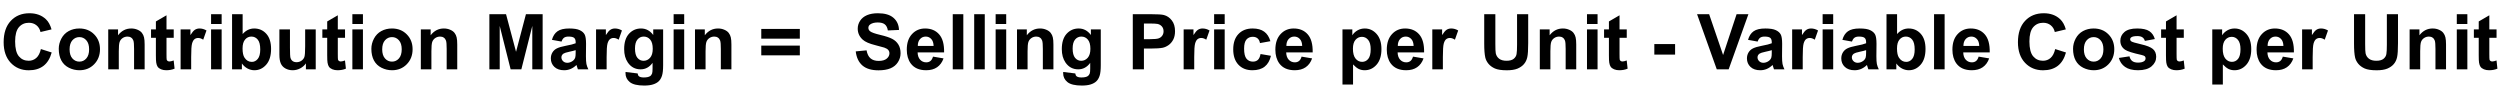
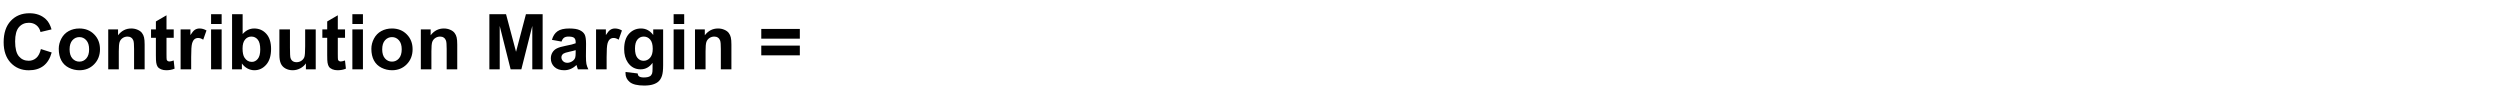
<svg xmlns="http://www.w3.org/2000/svg" width="649" height="23" viewBox="0 0 649 23" fill="none">
  <path d="M10.615 12.736L13.418 13.625C12.988 15.188 12.272 16.35 11.27 17.111C10.273 17.866 9.007 18.244 7.471 18.244C5.57 18.244 4.007 17.596 2.783 16.301C1.559 14.999 0.947 13.221 0.947 10.969C0.947 8.586 1.562 6.737 2.793 5.422C4.023 4.1 5.641 3.439 7.646 3.439C9.398 3.439 10.82 3.957 11.914 4.992C12.565 5.604 13.053 6.483 13.379 7.629L10.518 8.312C10.348 7.57 9.993 6.984 9.453 6.555C8.919 6.125 8.268 5.91 7.5 5.91C6.439 5.91 5.576 6.291 4.912 7.053C4.255 7.814 3.926 9.048 3.926 10.754C3.926 12.564 4.251 13.853 4.902 14.621C5.553 15.389 6.4 15.773 7.441 15.773C8.21 15.773 8.87 15.529 9.424 15.041C9.977 14.553 10.374 13.784 10.615 12.736ZM15.254 12.668C15.254 11.757 15.479 10.874 15.928 10.021C16.377 9.169 17.012 8.518 17.832 8.068C18.659 7.619 19.58 7.395 20.596 7.395C22.165 7.395 23.451 7.906 24.453 8.928C25.456 9.943 25.957 11.229 25.957 12.785C25.957 14.354 25.449 15.656 24.434 16.691C23.424 17.72 22.152 18.234 20.615 18.234C19.665 18.234 18.756 18.02 17.891 17.59C17.031 17.16 16.377 16.532 15.928 15.705C15.479 14.872 15.254 13.859 15.254 12.668ZM18.066 12.815C18.066 13.843 18.311 14.631 18.799 15.178C19.287 15.725 19.889 15.998 20.605 15.998C21.322 15.998 21.921 15.725 22.402 15.178C22.891 14.631 23.135 13.837 23.135 12.795C23.135 11.779 22.891 10.998 22.402 10.451C21.921 9.904 21.322 9.631 20.605 9.631C19.889 9.631 19.287 9.904 18.799 10.451C18.311 10.998 18.066 11.786 18.066 12.815ZM37.549 18H34.805V12.707C34.805 11.587 34.746 10.865 34.629 10.539C34.512 10.207 34.32 9.95 34.053 9.768C33.792 9.585 33.477 9.494 33.105 9.494C32.63 9.494 32.204 9.624 31.826 9.885C31.449 10.145 31.188 10.49 31.045 10.92C30.908 11.35 30.84 12.144 30.84 13.303V18H28.096V7.629H30.645V9.152C31.549 7.98 32.689 7.395 34.062 7.395C34.668 7.395 35.221 7.505 35.723 7.727C36.224 7.941 36.602 8.218 36.855 8.557C37.116 8.895 37.295 9.279 37.393 9.709C37.497 10.139 37.549 10.754 37.549 11.555V18ZM45.098 7.629V9.816H43.223V13.996C43.223 14.842 43.239 15.337 43.272 15.48C43.31 15.617 43.392 15.731 43.516 15.822C43.646 15.913 43.802 15.959 43.984 15.959C44.238 15.959 44.606 15.871 45.088 15.695L45.322 17.824C44.684 18.098 43.962 18.234 43.154 18.234C42.66 18.234 42.214 18.153 41.816 17.99C41.419 17.821 41.126 17.606 40.938 17.346C40.755 17.079 40.628 16.721 40.557 16.271C40.498 15.953 40.469 15.308 40.469 14.338V9.816H39.209V7.629H40.469V5.568L43.223 3.967V7.629H45.098ZM49.629 18H46.885V7.629H49.434V9.104C49.87 8.407 50.26 7.948 50.605 7.727C50.957 7.505 51.354 7.395 51.797 7.395C52.422 7.395 53.024 7.567 53.603 7.912L52.754 10.305C52.292 10.005 51.862 9.855 51.465 9.855C51.081 9.855 50.755 9.963 50.488 10.178C50.221 10.386 50.01 10.767 49.853 11.32C49.704 11.874 49.629 13.033 49.629 14.797V18ZM54.795 6.223V3.684H57.539V6.223H54.795ZM54.795 18V7.629H57.539V18H54.795ZM60.244 18V3.684H62.988V8.84C63.835 7.876 64.837 7.395 65.996 7.395C67.259 7.395 68.304 7.854 69.131 8.771C69.958 9.683 70.371 10.995 70.371 12.707C70.371 14.478 69.948 15.842 69.102 16.799C68.262 17.756 67.24 18.234 66.035 18.234C65.443 18.234 64.857 18.088 64.277 17.795C63.704 17.495 63.21 17.056 62.793 16.477V18H60.244ZM62.969 12.59C62.969 13.664 63.138 14.458 63.477 14.973C63.952 15.702 64.583 16.066 65.371 16.066C65.977 16.066 66.491 15.809 66.914 15.295C67.344 14.774 67.559 13.957 67.559 12.844C67.559 11.659 67.344 10.806 66.914 10.285C66.484 9.758 65.934 9.494 65.264 9.494C64.606 9.494 64.059 9.751 63.623 10.266C63.187 10.773 62.969 11.548 62.969 12.59ZM79.414 18V16.447C79.037 17.001 78.538 17.437 77.92 17.756C77.308 18.075 76.66 18.234 75.977 18.234C75.28 18.234 74.655 18.081 74.102 17.775C73.548 17.469 73.148 17.04 72.9 16.486C72.653 15.933 72.529 15.168 72.529 14.191V7.629H75.273V12.395C75.273 13.853 75.322 14.748 75.42 15.08C75.524 15.406 75.71 15.666 75.977 15.861C76.243 16.05 76.582 16.145 76.992 16.145C77.461 16.145 77.881 16.018 78.252 15.764C78.623 15.503 78.877 15.184 79.014 14.807C79.15 14.422 79.219 13.488 79.219 12.004V7.629H81.963V18H79.414ZM89.57 7.629V9.816H87.695V13.996C87.695 14.842 87.712 15.337 87.744 15.48C87.783 15.617 87.865 15.731 87.988 15.822C88.118 15.913 88.275 15.959 88.457 15.959C88.711 15.959 89.079 15.871 89.561 15.695L89.795 17.824C89.157 18.098 88.434 18.234 87.627 18.234C87.132 18.234 86.686 18.153 86.289 17.99C85.892 17.821 85.599 17.606 85.41 17.346C85.228 17.079 85.101 16.721 85.029 16.271C84.971 15.953 84.941 15.308 84.941 14.338V9.816H83.682V7.629H84.941V5.568L87.695 3.967V7.629H89.57ZM91.475 6.223V3.684H94.219V6.223H91.475ZM91.475 18V7.629H94.219V18H91.475ZM96.406 12.668C96.406 11.757 96.631 10.874 97.08 10.021C97.529 9.169 98.164 8.518 98.984 8.068C99.811 7.619 100.732 7.395 101.748 7.395C103.317 7.395 104.603 7.906 105.605 8.928C106.608 9.943 107.109 11.229 107.109 12.785C107.109 14.354 106.602 15.656 105.586 16.691C104.577 17.72 103.304 18.234 101.768 18.234C100.817 18.234 99.909 18.02 99.043 17.59C98.184 17.16 97.529 16.532 97.08 15.705C96.631 14.872 96.406 13.859 96.406 12.668ZM99.219 12.815C99.219 13.843 99.463 14.631 99.951 15.178C100.439 15.725 101.042 15.998 101.758 15.998C102.474 15.998 103.073 15.725 103.555 15.178C104.043 14.631 104.287 13.837 104.287 12.795C104.287 11.779 104.043 10.998 103.555 10.451C103.073 9.904 102.474 9.631 101.758 9.631C101.042 9.631 100.439 9.904 99.951 10.451C99.463 10.998 99.219 11.786 99.219 12.815ZM118.701 18H115.957V12.707C115.957 11.587 115.898 10.865 115.781 10.539C115.664 10.207 115.472 9.95 115.205 9.768C114.945 9.585 114.629 9.494 114.258 9.494C113.783 9.494 113.356 9.624 112.979 9.885C112.601 10.145 112.34 10.49 112.197 10.92C112.061 11.35 111.992 12.144 111.992 13.303V18H109.248V7.629H111.797V9.152C112.702 7.98 113.841 7.395 115.215 7.395C115.82 7.395 116.374 7.505 116.875 7.727C117.376 7.941 117.754 8.218 118.008 8.557C118.268 8.895 118.447 9.279 118.545 9.709C118.649 10.139 118.701 10.754 118.701 11.555V18ZM127.041 18V3.684H131.367L133.965 13.449L136.533 3.684H140.869V18H138.184V6.73L135.342 18H132.559L129.727 6.73V18H127.041ZM145.771 10.793L143.281 10.344C143.561 9.341 144.043 8.599 144.727 8.117C145.41 7.635 146.426 7.395 147.773 7.395C148.997 7.395 149.909 7.541 150.508 7.834C151.107 8.12 151.527 8.488 151.768 8.938C152.015 9.38 152.139 10.197 152.139 11.389L152.109 14.592C152.109 15.503 152.152 16.177 152.236 16.613C152.327 17.043 152.493 17.505 152.734 18H150.02C149.948 17.818 149.86 17.547 149.756 17.189C149.71 17.027 149.678 16.919 149.658 16.867C149.189 17.323 148.688 17.665 148.154 17.893C147.62 18.12 147.051 18.234 146.445 18.234C145.378 18.234 144.535 17.945 143.916 17.365C143.304 16.786 142.998 16.053 142.998 15.168C142.998 14.582 143.138 14.061 143.418 13.605C143.698 13.143 144.089 12.792 144.59 12.551C145.098 12.303 145.827 12.088 146.777 11.906C148.06 11.665 148.949 11.441 149.443 11.232V10.959C149.443 10.432 149.313 10.057 149.053 9.836C148.792 9.608 148.301 9.494 147.578 9.494C147.09 9.494 146.709 9.592 146.436 9.787C146.162 9.976 145.941 10.311 145.771 10.793ZM149.443 13.02C149.092 13.137 148.535 13.277 147.773 13.44C147.012 13.602 146.514 13.762 146.279 13.918C145.921 14.172 145.742 14.494 145.742 14.885C145.742 15.269 145.885 15.601 146.172 15.881C146.458 16.161 146.823 16.301 147.266 16.301C147.76 16.301 148.232 16.138 148.682 15.812C149.014 15.565 149.232 15.262 149.336 14.904C149.408 14.67 149.443 14.224 149.443 13.566V13.02ZM157.48 18H154.736V7.629H157.285V9.104C157.721 8.407 158.112 7.948 158.457 7.727C158.809 7.505 159.206 7.395 159.648 7.395C160.273 7.395 160.876 7.567 161.455 7.912L160.605 10.305C160.143 10.005 159.714 9.855 159.316 9.855C158.932 9.855 158.607 9.963 158.34 10.178C158.073 10.386 157.861 10.767 157.705 11.32C157.555 11.874 157.48 13.033 157.48 14.797V18ZM162.393 18.684L165.527 19.064C165.579 19.429 165.7 19.68 165.889 19.816C166.149 20.012 166.559 20.109 167.119 20.109C167.835 20.109 168.372 20.002 168.73 19.787C168.971 19.644 169.154 19.413 169.277 19.094C169.362 18.866 169.404 18.446 169.404 17.834V16.32C168.584 17.44 167.549 18 166.299 18C164.906 18 163.802 17.411 162.988 16.232C162.35 15.301 162.031 14.143 162.031 12.756C162.031 11.018 162.448 9.689 163.281 8.771C164.121 7.854 165.163 7.395 166.406 7.395C167.689 7.395 168.747 7.958 169.58 9.084V7.629H172.148V16.936C172.148 18.16 172.048 19.074 171.846 19.68C171.644 20.285 171.361 20.76 170.996 21.105C170.632 21.451 170.143 21.721 169.531 21.916C168.926 22.111 168.158 22.209 167.227 22.209C165.469 22.209 164.222 21.906 163.486 21.301C162.751 20.702 162.383 19.94 162.383 19.016C162.383 18.924 162.386 18.814 162.393 18.684ZM164.844 12.6C164.844 13.7 165.055 14.507 165.479 15.021C165.908 15.529 166.436 15.783 167.061 15.783C167.731 15.783 168.298 15.523 168.76 15.002C169.222 14.475 169.453 13.697 169.453 12.668C169.453 11.594 169.232 10.796 168.789 10.275C168.346 9.755 167.786 9.494 167.109 9.494C166.452 9.494 165.908 9.751 165.479 10.266C165.055 10.773 164.844 11.551 164.844 12.6ZM174.873 6.223V3.684H177.617V6.223H174.873ZM174.873 18V7.629H177.617V18H174.873ZM189.873 18H187.129V12.707C187.129 11.587 187.07 10.865 186.953 10.539C186.836 10.207 186.644 9.95 186.377 9.768C186.117 9.585 185.801 9.494 185.43 9.494C184.954 9.494 184.528 9.624 184.15 9.885C183.773 10.145 183.512 10.49 183.369 10.92C183.232 11.35 183.164 12.144 183.164 13.303V18H180.42V7.629H182.969V9.152C183.874 7.98 185.013 7.395 186.387 7.395C186.992 7.395 187.546 7.505 188.047 7.727C188.548 7.941 188.926 8.218 189.18 8.557C189.44 8.895 189.619 9.279 189.717 9.709C189.821 10.139 189.873 10.754 189.873 11.555V18ZM197.627 10.031V7.512H207.637V10.031H197.627ZM197.627 14.367V11.838H207.637V14.367H197.627Z" fill="black" />
-   <path d="M222.148 13.342L224.961 13.068C225.13 14.012 225.472 14.706 225.986 15.148C226.507 15.591 227.207 15.812 228.086 15.812C229.017 15.812 229.717 15.617 230.186 15.227C230.661 14.829 230.898 14.367 230.898 13.84C230.898 13.501 230.798 13.215 230.596 12.98C230.4 12.74 230.055 12.531 229.561 12.355C229.222 12.238 228.451 12.03 227.246 11.73C225.697 11.346 224.609 10.874 223.984 10.315C223.105 9.527 222.666 8.566 222.666 7.434C222.666 6.704 222.871 6.024 223.281 5.393C223.698 4.755 224.294 4.27 225.068 3.938C225.85 3.605 226.79 3.439 227.891 3.439C229.688 3.439 231.038 3.833 231.943 4.621C232.855 5.409 233.333 6.46 233.379 7.775L230.488 7.902C230.365 7.167 230.098 6.639 229.688 6.32C229.284 5.995 228.675 5.832 227.861 5.832C227.021 5.832 226.364 6.005 225.889 6.35C225.583 6.571 225.43 6.867 225.43 7.238C225.43 7.577 225.573 7.867 225.859 8.107C226.224 8.413 227.109 8.732 228.516 9.064C229.922 9.396 230.96 9.742 231.631 10.1C232.308 10.451 232.835 10.936 233.213 11.555C233.597 12.167 233.789 12.925 233.789 13.83C233.789 14.65 233.561 15.419 233.105 16.135C232.65 16.851 232.005 17.385 231.172 17.736C230.339 18.081 229.3 18.254 228.057 18.254C226.247 18.254 224.857 17.837 223.887 17.004C222.917 16.164 222.337 14.943 222.148 13.342ZM242.207 14.699L244.941 15.158C244.59 16.161 244.033 16.926 243.271 17.453C242.516 17.974 241.569 18.234 240.43 18.234C238.626 18.234 237.292 17.645 236.426 16.467C235.742 15.523 235.4 14.331 235.4 12.893C235.4 11.174 235.85 9.829 236.748 8.859C237.646 7.883 238.783 7.395 240.156 7.395C241.699 7.395 242.917 7.906 243.809 8.928C244.701 9.943 245.127 11.503 245.088 13.605H238.213C238.232 14.419 238.454 15.054 238.877 15.51C239.3 15.959 239.827 16.184 240.459 16.184C240.889 16.184 241.25 16.066 241.543 15.832C241.836 15.598 242.057 15.22 242.207 14.699ZM242.363 11.926C242.344 11.132 242.139 10.529 241.748 10.119C241.357 9.702 240.882 9.494 240.322 9.494C239.723 9.494 239.229 9.712 238.838 10.148C238.447 10.585 238.255 11.177 238.262 11.926H242.363ZM247.334 18V3.684H250.078V18H247.334ZM252.9 18V3.684H255.645V18H252.9ZM258.467 6.223V3.684H261.211V6.223H258.467ZM258.467 18V7.629H261.211V18H258.467ZM273.467 18H270.723V12.707C270.723 11.587 270.664 10.865 270.547 10.539C270.43 10.207 270.238 9.95 269.971 9.768C269.71 9.585 269.395 9.494 269.023 9.494C268.548 9.494 268.122 9.624 267.744 9.885C267.367 10.145 267.106 10.49 266.963 10.92C266.826 11.35 266.758 12.144 266.758 13.303V18H264.014V7.629H266.562V9.152C267.467 7.98 268.607 7.395 269.98 7.395C270.586 7.395 271.139 7.505 271.641 7.727C272.142 7.941 272.52 8.218 272.773 8.557C273.034 8.895 273.213 9.279 273.311 9.709C273.415 10.139 273.467 10.754 273.467 11.555V18ZM276.006 18.684L279.141 19.064C279.193 19.429 279.313 19.68 279.502 19.816C279.762 20.012 280.173 20.109 280.732 20.109C281.449 20.109 281.986 20.002 282.344 19.787C282.585 19.644 282.767 19.413 282.891 19.094C282.975 18.866 283.018 18.446 283.018 17.834V16.32C282.197 17.44 281.162 18 279.912 18C278.519 18 277.415 17.411 276.602 16.232C275.964 15.301 275.645 14.143 275.645 12.756C275.645 11.018 276.061 9.689 276.895 8.771C277.734 7.854 278.776 7.395 280.02 7.395C281.302 7.395 282.36 7.958 283.193 9.084V7.629H285.762V16.936C285.762 18.16 285.661 19.074 285.459 19.68C285.257 20.285 284.974 20.76 284.609 21.105C284.245 21.451 283.757 21.721 283.145 21.916C282.539 22.111 281.771 22.209 280.84 22.209C279.082 22.209 277.835 21.906 277.1 21.301C276.364 20.702 275.996 19.94 275.996 19.016C275.996 18.924 275.999 18.814 276.006 18.684ZM278.457 12.6C278.457 13.7 278.669 14.507 279.092 15.021C279.521 15.529 280.049 15.783 280.674 15.783C281.344 15.783 281.911 15.523 282.373 15.002C282.835 14.475 283.066 13.697 283.066 12.668C283.066 11.594 282.845 10.796 282.402 10.275C281.96 9.755 281.4 9.494 280.723 9.494C280.065 9.494 279.521 9.751 279.092 10.266C278.669 10.773 278.457 11.551 278.457 12.6ZM294.072 18V3.684H298.711C300.469 3.684 301.615 3.755 302.148 3.898C302.969 4.113 303.656 4.582 304.209 5.305C304.762 6.021 305.039 6.949 305.039 8.088C305.039 8.967 304.88 9.706 304.561 10.305C304.242 10.904 303.835 11.376 303.34 11.721C302.852 12.059 302.354 12.284 301.846 12.395C301.156 12.531 300.156 12.6 298.848 12.6H296.963V18H294.072ZM296.963 6.105V10.168H298.545C299.684 10.168 300.446 10.093 300.83 9.943C301.214 9.794 301.514 9.559 301.729 9.24C301.95 8.921 302.061 8.55 302.061 8.127C302.061 7.606 301.908 7.176 301.602 6.838C301.296 6.499 300.908 6.288 300.439 6.203C300.094 6.138 299.401 6.105 298.359 6.105H296.963ZM310.02 18H307.275V7.629H309.824V9.104C310.26 8.407 310.651 7.948 310.996 7.727C311.348 7.505 311.745 7.395 312.188 7.395C312.812 7.395 313.415 7.567 313.994 7.912L313.145 10.305C312.682 10.005 312.253 9.855 311.855 9.855C311.471 9.855 311.146 9.963 310.879 10.178C310.612 10.386 310.4 10.767 310.244 11.32C310.094 11.874 310.02 13.033 310.02 14.797V18ZM315.186 6.223V3.684H317.93V6.223H315.186ZM315.186 18V7.629H317.93V18H315.186ZM329.795 10.695L327.09 11.184C326.999 10.643 326.79 10.236 326.465 9.963C326.146 9.689 325.729 9.553 325.215 9.553C324.531 9.553 323.984 9.79 323.574 10.266C323.171 10.734 322.969 11.522 322.969 12.629C322.969 13.859 323.174 14.729 323.584 15.236C324.001 15.744 324.557 15.998 325.254 15.998C325.775 15.998 326.201 15.852 326.533 15.559C326.865 15.259 327.1 14.748 327.236 14.025L329.932 14.484C329.652 15.721 329.115 16.656 328.32 17.287C327.526 17.919 326.462 18.234 325.127 18.234C323.61 18.234 322.399 17.756 321.494 16.799C320.596 15.842 320.146 14.517 320.146 12.824C320.146 11.112 320.599 9.781 321.504 8.83C322.409 7.873 323.633 7.395 325.176 7.395C326.439 7.395 327.441 7.668 328.184 8.215C328.932 8.755 329.469 9.582 329.795 10.695ZM337.891 14.699L340.625 15.158C340.273 16.161 339.717 16.926 338.955 17.453C338.2 17.974 337.253 18.234 336.113 18.234C334.31 18.234 332.975 17.645 332.109 16.467C331.426 15.523 331.084 14.331 331.084 12.893C331.084 11.174 331.533 9.829 332.432 8.859C333.33 7.883 334.466 7.395 335.84 7.395C337.383 7.395 338.6 7.906 339.492 8.928C340.384 9.943 340.811 11.503 340.771 13.605H333.896C333.916 14.419 334.137 15.054 334.561 15.51C334.984 15.959 335.511 16.184 336.143 16.184C336.572 16.184 336.934 16.066 337.227 15.832C337.52 15.598 337.741 15.22 337.891 14.699ZM338.047 11.926C338.027 11.132 337.822 10.529 337.432 10.119C337.041 9.702 336.566 9.494 336.006 9.494C335.407 9.494 334.912 9.712 334.521 10.148C334.131 10.585 333.939 11.177 333.945 11.926H338.047ZM348.506 7.629H351.064V9.152C351.396 8.632 351.846 8.208 352.412 7.883C352.979 7.557 353.607 7.395 354.297 7.395C355.501 7.395 356.523 7.867 357.363 8.811C358.203 9.755 358.623 11.07 358.623 12.756C358.623 14.488 358.2 15.835 357.354 16.799C356.507 17.756 355.482 18.234 354.277 18.234C353.704 18.234 353.184 18.12 352.715 17.893C352.253 17.665 351.764 17.274 351.25 16.721V21.945H348.506V7.629ZM351.221 12.639C351.221 13.804 351.452 14.667 351.914 15.227C352.376 15.78 352.939 16.057 353.604 16.057C354.242 16.057 354.772 15.803 355.195 15.295C355.618 14.781 355.83 13.941 355.83 12.775C355.83 11.688 355.612 10.881 355.176 10.354C354.74 9.826 354.199 9.562 353.555 9.562C352.884 9.562 352.327 9.823 351.885 10.344C351.442 10.858 351.221 11.623 351.221 12.639ZM366.816 14.699L369.551 15.158C369.199 16.161 368.643 16.926 367.881 17.453C367.126 17.974 366.178 18.234 365.039 18.234C363.236 18.234 361.901 17.645 361.035 16.467C360.352 15.523 360.01 14.331 360.01 12.893C360.01 11.174 360.459 9.829 361.357 8.859C362.256 7.883 363.392 7.395 364.766 7.395C366.309 7.395 367.526 7.906 368.418 8.928C369.31 9.943 369.736 11.503 369.697 13.605H362.822C362.842 14.419 363.063 15.054 363.486 15.51C363.91 15.959 364.437 16.184 365.068 16.184C365.498 16.184 365.859 16.066 366.152 15.832C366.445 15.598 366.667 15.22 366.816 14.699ZM366.973 11.926C366.953 11.132 366.748 10.529 366.357 10.119C365.967 9.702 365.492 9.494 364.932 9.494C364.333 9.494 363.838 9.712 363.447 10.148C363.057 10.585 362.865 11.177 362.871 11.926H366.973ZM374.57 18H371.826V7.629H374.375V9.104C374.811 8.407 375.202 7.948 375.547 7.727C375.898 7.505 376.296 7.395 376.738 7.395C377.363 7.395 377.965 7.567 378.545 7.912L377.695 10.305C377.233 10.005 376.803 9.855 376.406 9.855C376.022 9.855 375.697 9.963 375.43 10.178C375.163 10.386 374.951 10.767 374.795 11.32C374.645 11.874 374.57 13.033 374.57 14.797V18ZM385.303 3.684H388.193V11.438C388.193 12.668 388.229 13.466 388.301 13.83C388.424 14.416 388.717 14.888 389.18 15.246C389.648 15.598 390.286 15.773 391.094 15.773C391.914 15.773 392.533 15.607 392.949 15.275C393.366 14.937 393.617 14.523 393.701 14.035C393.786 13.547 393.828 12.736 393.828 11.604V3.684H396.719V11.203C396.719 12.922 396.641 14.136 396.484 14.846C396.328 15.555 396.038 16.154 395.615 16.643C395.199 17.131 394.639 17.521 393.936 17.814C393.232 18.101 392.314 18.244 391.182 18.244C389.814 18.244 388.776 18.088 388.066 17.775C387.363 17.456 386.807 17.046 386.396 16.545C385.986 16.037 385.716 15.507 385.586 14.953C385.397 14.133 385.303 12.922 385.303 11.32V3.684ZM409.189 18H406.445V12.707C406.445 11.587 406.387 10.865 406.27 10.539C406.152 10.207 405.96 9.95 405.693 9.768C405.433 9.585 405.117 9.494 404.746 9.494C404.271 9.494 403.844 9.624 403.467 9.885C403.089 10.145 402.829 10.49 402.686 10.92C402.549 11.35 402.48 12.144 402.48 13.303V18H399.736V7.629H402.285V9.152C403.19 7.98 404.329 7.395 405.703 7.395C406.309 7.395 406.862 7.505 407.363 7.727C407.865 7.941 408.242 8.218 408.496 8.557C408.757 8.895 408.936 9.279 409.033 9.709C409.137 10.139 409.189 10.754 409.189 11.555V18ZM411.982 6.223V3.684H414.727V6.223H411.982ZM411.982 18V7.629H414.727V18H411.982ZM422.305 7.629V9.816H420.43V13.996C420.43 14.842 420.446 15.337 420.479 15.48C420.518 15.617 420.599 15.731 420.723 15.822C420.853 15.913 421.009 15.959 421.191 15.959C421.445 15.959 421.813 15.871 422.295 15.695L422.529 17.824C421.891 18.098 421.169 18.234 420.361 18.234C419.867 18.234 419.421 18.153 419.023 17.99C418.626 17.821 418.333 17.606 418.145 17.346C417.962 17.079 417.835 16.721 417.764 16.271C417.705 15.953 417.676 15.308 417.676 14.338V9.816H416.416V7.629H417.676V5.568L420.43 3.967V7.629H422.305ZM429.463 14.182V11.438H434.854V14.182H429.463ZM445.674 18L440.557 3.684H443.691L447.314 14.279L450.82 3.684H453.887L448.76 18H445.674ZM456.279 10.793L453.789 10.344C454.069 9.341 454.551 8.599 455.234 8.117C455.918 7.635 456.934 7.395 458.281 7.395C459.505 7.395 460.417 7.541 461.016 7.834C461.615 8.12 462.035 8.488 462.275 8.938C462.523 9.38 462.646 10.197 462.646 11.389L462.617 14.592C462.617 15.503 462.66 16.177 462.744 16.613C462.835 17.043 463.001 17.505 463.242 18H460.527C460.456 17.818 460.368 17.547 460.264 17.189C460.218 17.027 460.186 16.919 460.166 16.867C459.697 17.323 459.196 17.665 458.662 17.893C458.128 18.12 457.559 18.234 456.953 18.234C455.885 18.234 455.042 17.945 454.424 17.365C453.812 16.786 453.506 16.053 453.506 15.168C453.506 14.582 453.646 14.061 453.926 13.605C454.206 13.143 454.596 12.792 455.098 12.551C455.605 12.303 456.335 12.088 457.285 11.906C458.568 11.665 459.456 11.441 459.951 11.232V10.959C459.951 10.432 459.821 10.057 459.561 9.836C459.3 9.608 458.809 9.494 458.086 9.494C457.598 9.494 457.217 9.592 456.943 9.787C456.67 9.976 456.449 10.311 456.279 10.793ZM459.951 13.02C459.6 13.137 459.043 13.277 458.281 13.44C457.52 13.602 457.021 13.762 456.787 13.918C456.429 14.172 456.25 14.494 456.25 14.885C456.25 15.269 456.393 15.601 456.68 15.881C456.966 16.161 457.331 16.301 457.773 16.301C458.268 16.301 458.74 16.138 459.189 15.812C459.521 15.565 459.74 15.262 459.844 14.904C459.915 14.67 459.951 14.224 459.951 13.566V13.02ZM467.988 18H465.244V7.629H467.793V9.104C468.229 8.407 468.62 7.948 468.965 7.727C469.316 7.505 469.714 7.395 470.156 7.395C470.781 7.395 471.383 7.567 471.963 7.912L471.113 10.305C470.651 10.005 470.221 9.855 469.824 9.855C469.44 9.855 469.115 9.963 468.848 10.178C468.581 10.386 468.369 10.767 468.213 11.32C468.063 11.874 467.988 13.033 467.988 14.797V18ZM473.154 6.223V3.684H475.898V6.223H473.154ZM473.154 18V7.629H475.898V18H473.154ZM480.771 10.793L478.281 10.344C478.561 9.341 479.043 8.599 479.727 8.117C480.41 7.635 481.426 7.395 482.773 7.395C483.997 7.395 484.909 7.541 485.508 7.834C486.107 8.12 486.527 8.488 486.768 8.938C487.015 9.38 487.139 10.197 487.139 11.389L487.109 14.592C487.109 15.503 487.152 16.177 487.236 16.613C487.327 17.043 487.493 17.505 487.734 18H485.02C484.948 17.818 484.86 17.547 484.756 17.189C484.71 17.027 484.678 16.919 484.658 16.867C484.189 17.323 483.688 17.665 483.154 17.893C482.62 18.12 482.051 18.234 481.445 18.234C480.378 18.234 479.535 17.945 478.916 17.365C478.304 16.786 477.998 16.053 477.998 15.168C477.998 14.582 478.138 14.061 478.418 13.605C478.698 13.143 479.089 12.792 479.59 12.551C480.098 12.303 480.827 12.088 481.777 11.906C483.06 11.665 483.949 11.441 484.443 11.232V10.959C484.443 10.432 484.313 10.057 484.053 9.836C483.792 9.608 483.301 9.494 482.578 9.494C482.09 9.494 481.709 9.592 481.436 9.787C481.162 9.976 480.941 10.311 480.771 10.793ZM484.443 13.02C484.092 13.137 483.535 13.277 482.773 13.44C482.012 13.602 481.514 13.762 481.279 13.918C480.921 14.172 480.742 14.494 480.742 14.885C480.742 15.269 480.885 15.601 481.172 15.881C481.458 16.161 481.823 16.301 482.266 16.301C482.76 16.301 483.232 16.138 483.682 15.812C484.014 15.565 484.232 15.262 484.336 14.904C484.408 14.67 484.443 14.224 484.443 13.566V13.02ZM489.736 18V3.684H492.48V8.84C493.327 7.876 494.329 7.395 495.488 7.395C496.751 7.395 497.796 7.854 498.623 8.771C499.45 9.683 499.863 10.995 499.863 12.707C499.863 14.478 499.44 15.842 498.594 16.799C497.754 17.756 496.732 18.234 495.527 18.234C494.935 18.234 494.349 18.088 493.77 17.795C493.197 17.495 492.702 17.056 492.285 16.477V18H489.736ZM492.461 12.59C492.461 13.664 492.63 14.458 492.969 14.973C493.444 15.702 494.076 16.066 494.863 16.066C495.469 16.066 495.983 15.809 496.406 15.295C496.836 14.774 497.051 13.957 497.051 12.844C497.051 11.659 496.836 10.806 496.406 10.285C495.977 9.758 495.426 9.494 494.756 9.494C494.098 9.494 493.551 9.751 493.115 10.266C492.679 10.773 492.461 11.548 492.461 12.59ZM502.08 18V3.684H504.824V18H502.08ZM513.652 14.699L516.387 15.158C516.035 16.161 515.479 16.926 514.717 17.453C513.962 17.974 513.014 18.234 511.875 18.234C510.072 18.234 508.737 17.645 507.871 16.467C507.188 15.523 506.846 14.331 506.846 12.893C506.846 11.174 507.295 9.829 508.193 8.859C509.092 7.883 510.228 7.395 511.602 7.395C513.145 7.395 514.362 7.906 515.254 8.928C516.146 9.943 516.572 11.503 516.533 13.605H509.658C509.678 14.419 509.899 15.054 510.322 15.51C510.745 15.959 511.273 16.184 511.904 16.184C512.334 16.184 512.695 16.066 512.988 15.832C513.281 15.598 513.503 15.22 513.652 14.699ZM513.809 11.926C513.789 11.132 513.584 10.529 513.193 10.119C512.803 9.702 512.327 9.494 511.768 9.494C511.169 9.494 510.674 9.712 510.283 10.148C509.893 10.585 509.701 11.177 509.707 11.926H513.809ZM533.525 12.736L536.328 13.625C535.898 15.188 535.182 16.35 534.18 17.111C533.184 17.866 531.917 18.244 530.381 18.244C528.48 18.244 526.917 17.596 525.693 16.301C524.469 14.999 523.857 13.221 523.857 10.969C523.857 8.586 524.473 6.737 525.703 5.422C526.934 4.1 528.551 3.439 530.557 3.439C532.308 3.439 533.73 3.957 534.824 4.992C535.475 5.604 535.964 6.483 536.289 7.629L533.428 8.312C533.258 7.57 532.904 6.984 532.363 6.555C531.829 6.125 531.178 5.91 530.41 5.91C529.349 5.91 528.486 6.291 527.822 7.053C527.165 7.814 526.836 9.048 526.836 10.754C526.836 12.564 527.161 13.853 527.812 14.621C528.464 15.389 529.31 15.773 530.352 15.773C531.12 15.773 531.781 15.529 532.334 15.041C532.887 14.553 533.285 13.784 533.525 12.736ZM538.164 12.668C538.164 11.757 538.389 10.874 538.838 10.021C539.287 9.169 539.922 8.518 540.742 8.068C541.569 7.619 542.49 7.395 543.506 7.395C545.075 7.395 546.361 7.906 547.363 8.928C548.366 9.943 548.867 11.229 548.867 12.785C548.867 14.354 548.359 15.656 547.344 16.691C546.335 17.72 545.062 18.234 543.525 18.234C542.575 18.234 541.667 18.02 540.801 17.59C539.941 17.16 539.287 16.532 538.838 15.705C538.389 14.872 538.164 13.859 538.164 12.668ZM540.977 12.815C540.977 13.843 541.221 14.631 541.709 15.178C542.197 15.725 542.799 15.998 543.516 15.998C544.232 15.998 544.831 15.725 545.312 15.178C545.801 14.631 546.045 13.837 546.045 12.795C546.045 11.779 545.801 10.998 545.312 10.451C544.831 9.904 544.232 9.631 543.516 9.631C542.799 9.631 542.197 9.904 541.709 10.451C541.221 10.998 540.977 11.786 540.977 12.815ZM550.059 15.041L552.812 14.621C552.93 15.155 553.167 15.562 553.525 15.842C553.883 16.115 554.385 16.252 555.029 16.252C555.739 16.252 556.273 16.122 556.631 15.861C556.872 15.679 556.992 15.435 556.992 15.129C556.992 14.921 556.927 14.748 556.797 14.611C556.66 14.481 556.354 14.361 555.879 14.25C553.665 13.762 552.262 13.316 551.67 12.912C550.85 12.352 550.439 11.574 550.439 10.578C550.439 9.68 550.794 8.924 551.504 8.312C552.214 7.701 553.314 7.395 554.805 7.395C556.224 7.395 557.279 7.626 557.969 8.088C558.659 8.55 559.134 9.234 559.395 10.139L556.807 10.617C556.696 10.213 556.484 9.904 556.172 9.689C555.866 9.475 555.426 9.367 554.854 9.367C554.131 9.367 553.613 9.468 553.301 9.67C553.092 9.813 552.988 9.999 552.988 10.227C552.988 10.422 553.079 10.588 553.262 10.725C553.509 10.907 554.362 11.164 555.82 11.496C557.285 11.828 558.307 12.235 558.887 12.717C559.46 13.205 559.746 13.885 559.746 14.758C559.746 15.708 559.349 16.525 558.555 17.209C557.76 17.893 556.585 18.234 555.029 18.234C553.617 18.234 552.497 17.948 551.67 17.375C550.85 16.802 550.312 16.024 550.059 15.041ZM566.914 7.629V9.816H565.039V13.996C565.039 14.842 565.055 15.337 565.088 15.48C565.127 15.617 565.208 15.731 565.332 15.822C565.462 15.913 565.618 15.959 565.801 15.959C566.055 15.959 566.423 15.871 566.904 15.695L567.139 17.824C566.501 18.098 565.778 18.234 564.971 18.234C564.476 18.234 564.03 18.153 563.633 17.99C563.236 17.821 562.943 17.606 562.754 17.346C562.572 17.079 562.445 16.721 562.373 16.271C562.314 15.953 562.285 15.308 562.285 14.338V9.816H561.025V7.629H562.285V5.568L565.039 3.967V7.629H566.914ZM574.307 7.629H576.865V9.152C577.197 8.632 577.646 8.208 578.213 7.883C578.779 7.557 579.408 7.395 580.098 7.395C581.302 7.395 582.324 7.867 583.164 8.811C584.004 9.755 584.424 11.07 584.424 12.756C584.424 14.488 584.001 15.835 583.154 16.799C582.308 17.756 581.283 18.234 580.078 18.234C579.505 18.234 578.984 18.12 578.516 17.893C578.053 17.665 577.565 17.274 577.051 16.721V21.945H574.307V7.629ZM577.021 12.639C577.021 13.804 577.253 14.667 577.715 15.227C578.177 15.78 578.74 16.057 579.404 16.057C580.042 16.057 580.573 15.803 580.996 15.295C581.419 14.781 581.631 13.941 581.631 12.775C581.631 11.688 581.413 10.881 580.977 10.354C580.54 9.826 580 9.562 579.355 9.562C578.685 9.562 578.128 9.823 577.686 10.344C577.243 10.858 577.021 11.623 577.021 12.639ZM592.617 14.699L595.352 15.158C595 16.161 594.443 16.926 593.682 17.453C592.926 17.974 591.979 18.234 590.84 18.234C589.036 18.234 587.702 17.645 586.836 16.467C586.152 15.523 585.811 14.331 585.811 12.893C585.811 11.174 586.26 9.829 587.158 8.859C588.057 7.883 589.193 7.395 590.566 7.395C592.109 7.395 593.327 7.906 594.219 8.928C595.111 9.943 595.537 11.503 595.498 13.605H588.623C588.643 14.419 588.864 15.054 589.287 15.51C589.71 15.959 590.238 16.184 590.869 16.184C591.299 16.184 591.66 16.066 591.953 15.832C592.246 15.598 592.467 15.22 592.617 14.699ZM592.773 11.926C592.754 11.132 592.549 10.529 592.158 10.119C591.768 9.702 591.292 9.494 590.732 9.494C590.133 9.494 589.639 9.712 589.248 10.148C588.857 10.585 588.665 11.177 588.672 11.926H592.773ZM600.371 18H597.627V7.629H600.176V9.104C600.612 8.407 601.003 7.948 601.348 7.727C601.699 7.505 602.096 7.395 602.539 7.395C603.164 7.395 603.766 7.567 604.346 7.912L603.496 10.305C603.034 10.005 602.604 9.855 602.207 9.855C601.823 9.855 601.497 9.963 601.23 10.178C600.964 10.386 600.752 10.767 600.596 11.32C600.446 11.874 600.371 13.033 600.371 14.797V18ZM611.104 3.684H613.994V11.438C613.994 12.668 614.03 13.466 614.102 13.83C614.225 14.416 614.518 14.888 614.98 15.246C615.449 15.598 616.087 15.773 616.895 15.773C617.715 15.773 618.333 15.607 618.75 15.275C619.167 14.937 619.417 14.523 619.502 14.035C619.587 13.547 619.629 12.736 619.629 11.604V3.684H622.52V11.203C622.52 12.922 622.441 14.136 622.285 14.846C622.129 15.555 621.839 16.154 621.416 16.643C620.999 17.131 620.439 17.521 619.736 17.814C619.033 18.101 618.115 18.244 616.982 18.244C615.615 18.244 614.577 18.088 613.867 17.775C613.164 17.456 612.607 17.046 612.197 16.545C611.787 16.037 611.517 15.507 611.387 14.953C611.198 14.133 611.104 12.922 611.104 11.32V3.684ZM634.99 18H632.246V12.707C632.246 11.587 632.188 10.865 632.07 10.539C631.953 10.207 631.761 9.95 631.494 9.768C631.234 9.585 630.918 9.494 630.547 9.494C630.072 9.494 629.645 9.624 629.268 9.885C628.89 10.145 628.63 10.49 628.486 10.92C628.35 11.35 628.281 12.144 628.281 13.303V18H625.537V7.629H628.086V9.152C628.991 7.98 630.13 7.395 631.504 7.395C632.109 7.395 632.663 7.505 633.164 7.727C633.665 7.941 634.043 8.218 634.297 8.557C634.557 8.895 634.736 9.279 634.834 9.709C634.938 10.139 634.99 10.754 634.99 11.555V18ZM637.783 6.223V3.684H640.527V6.223H637.783ZM637.783 18V7.629H640.527V18H637.783ZM648.105 7.629V9.816H646.23V13.996C646.23 14.842 646.247 15.337 646.279 15.48C646.318 15.617 646.4 15.731 646.523 15.822C646.654 15.913 646.81 15.959 646.992 15.959C647.246 15.959 647.614 15.871 648.096 15.695L648.33 17.824C647.692 18.098 646.969 18.234 646.162 18.234C645.667 18.234 645.221 18.153 644.824 17.99C644.427 17.821 644.134 17.606 643.945 17.346C643.763 17.079 643.636 16.721 643.564 16.271C643.506 15.953 643.477 15.308 643.477 14.338V9.816H642.217V7.629H643.477V5.568L646.23 3.967V7.629H648.105Z" fill="black" />
</svg>